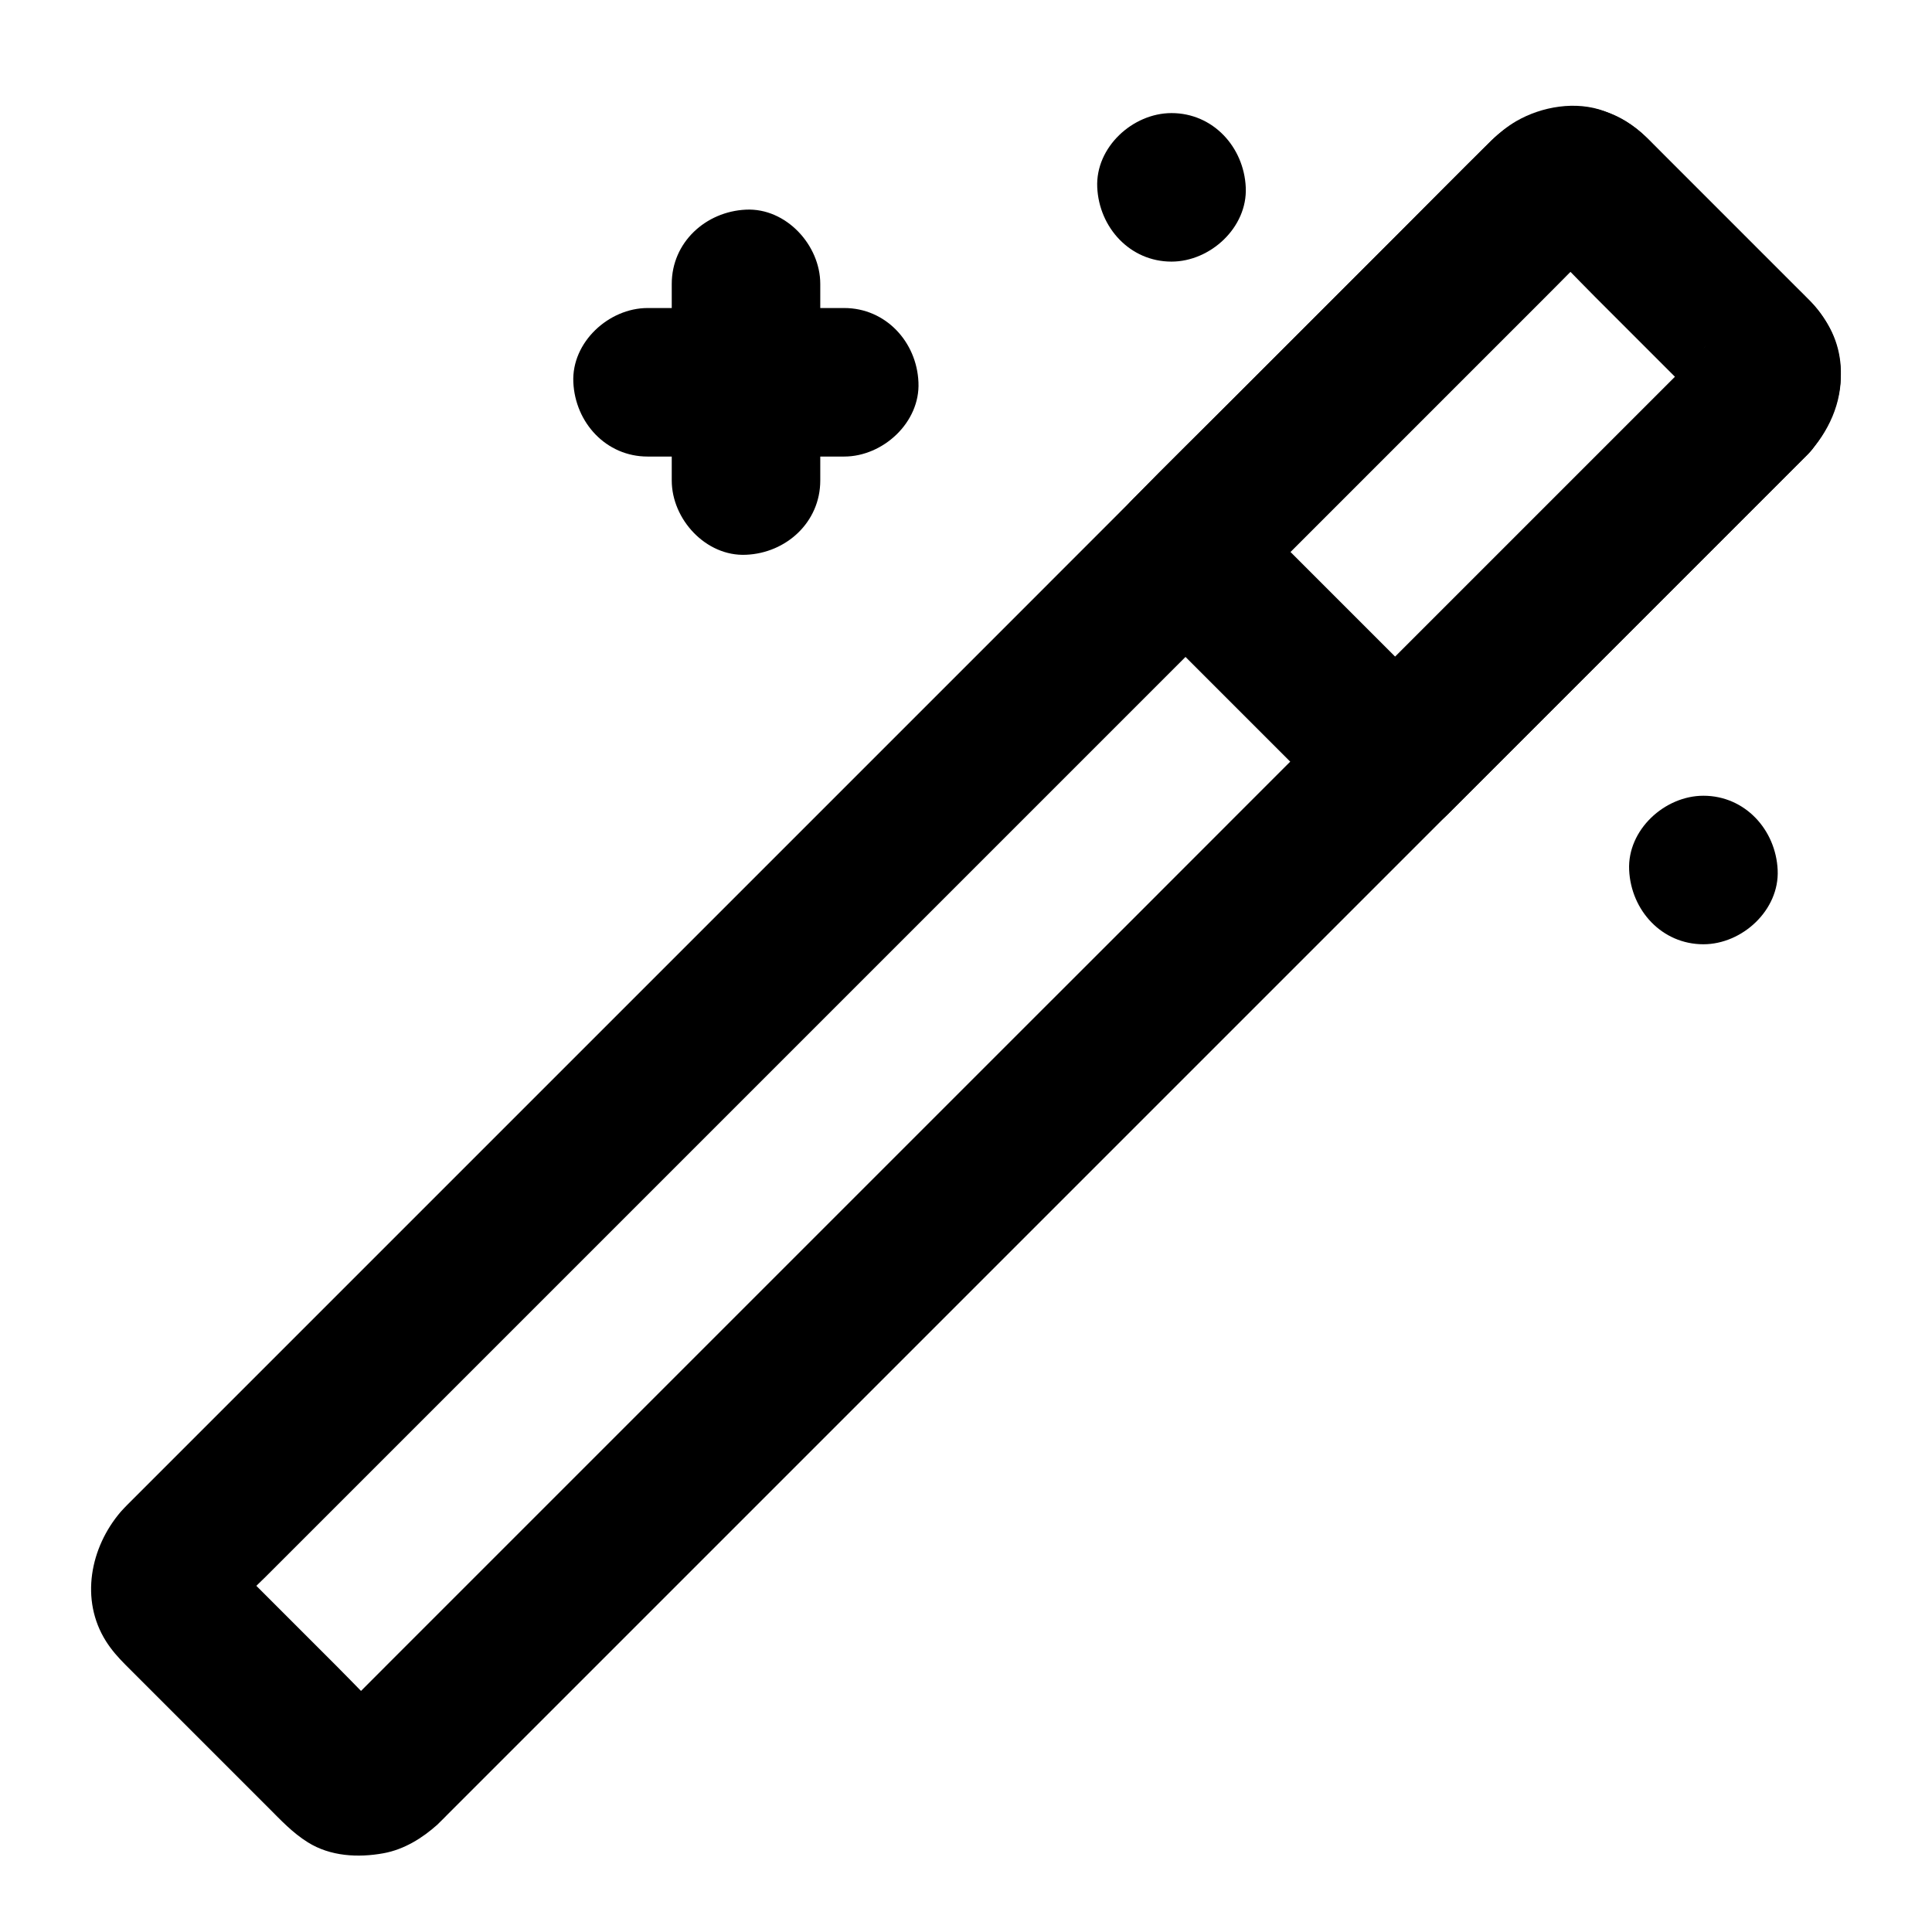
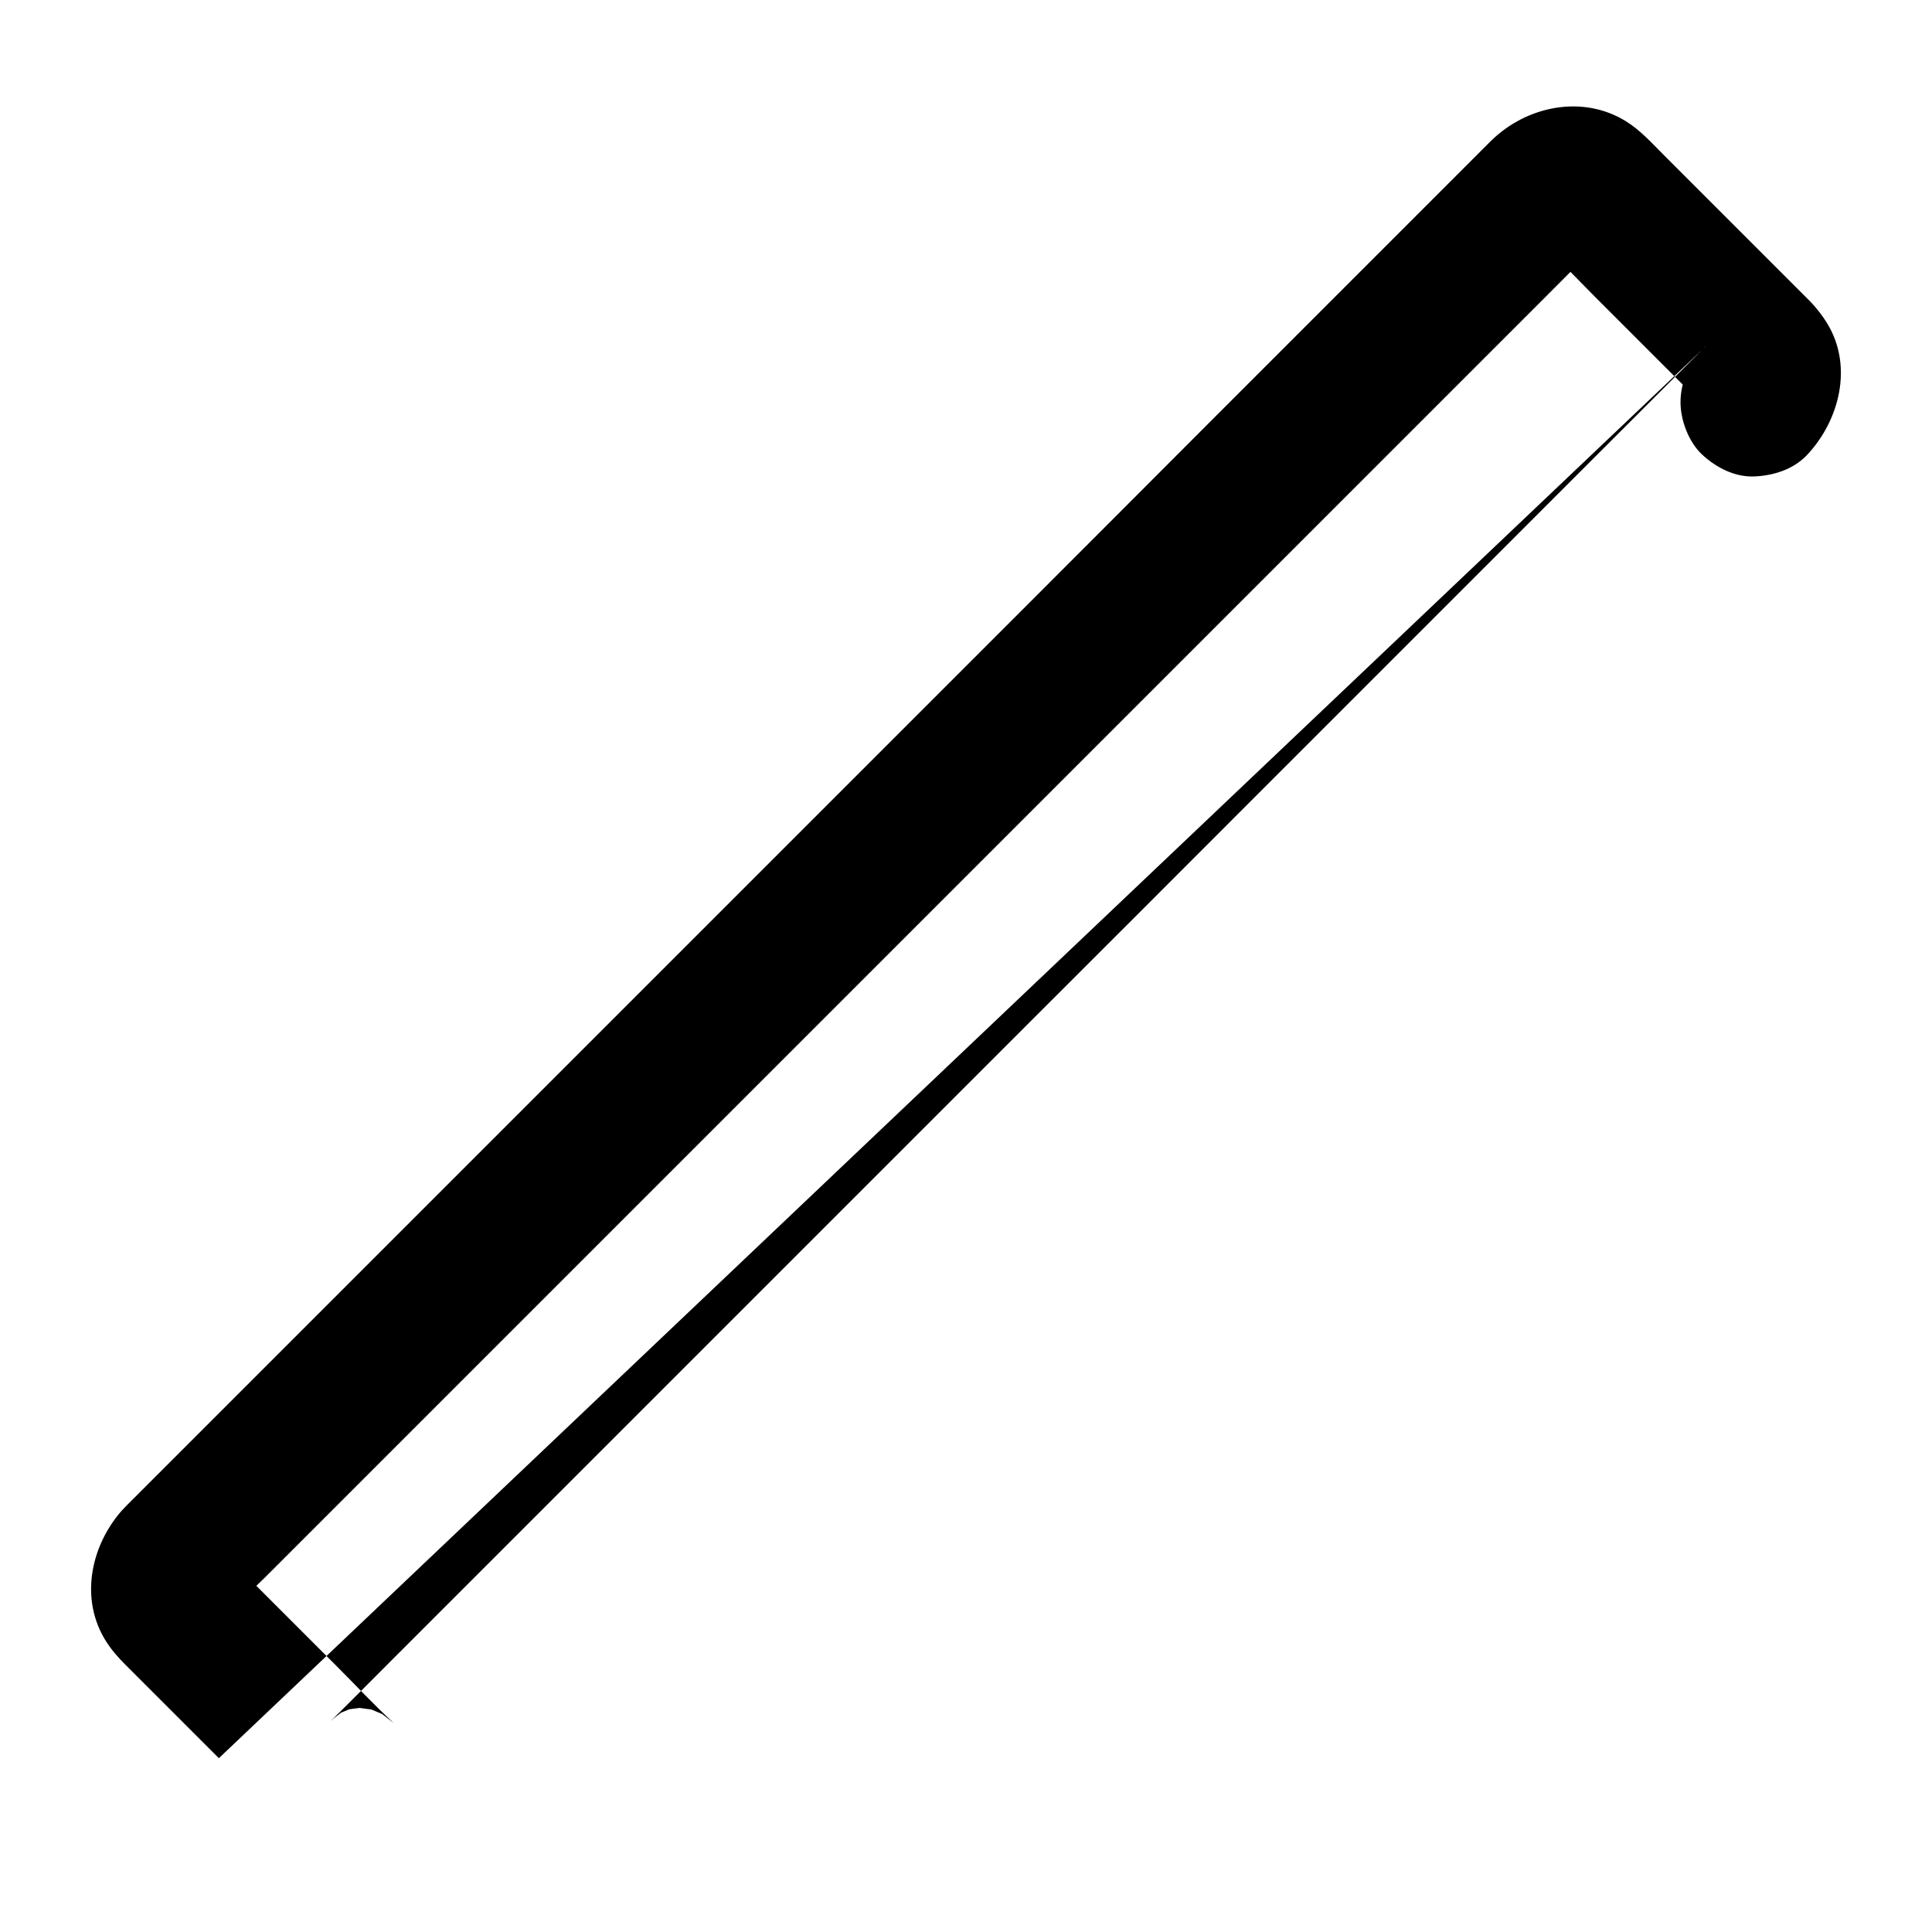
<svg xmlns="http://www.w3.org/2000/svg" fill="#000000" width="800px" height="800px" version="1.1" viewBox="144 144 512 512">
  <g>
-     <path d="m595.12 236.65c-3.246 3.246-6.496 6.496-9.742 9.742-8.855 8.855-17.664 17.664-26.52 26.52-12.988 12.988-26.027 26.027-39.016 39.016-15.844 15.844-31.734 31.734-47.578 47.578-17.414 17.465-34.879 34.883-52.297 52.297l-52.742 52.742c-16.336 16.336-32.668 32.668-49.004 49.004-13.777 13.777-27.551 27.551-41.379 41.379-9.938 9.938-19.828 19.828-29.766 29.766-4.625 4.625-9.25 9.297-13.922 13.922-0.543 0.543-1.082 1.031-1.672 1.523 1.328-1.031 2.656-2.066 3.984-3.102-0.789 0.543-1.574 1.031-2.461 1.426 1.574-0.641 3.148-1.328 4.723-1.969-0.836 0.344-1.672 0.543-2.609 0.688 1.723-0.246 3.492-0.492 5.215-0.688-0.641 0.051-1.277 0.051-1.918 0 1.723 0.246 3.492 0.492 5.215 0.688-0.836-0.098-1.625-0.344-2.41-0.641 1.574 0.641 3.148 1.328 4.723 1.969-0.59-0.297-1.082-0.59-1.574-0.984 1.328 1.031 2.656 2.066 3.984 3.102-5.266-4.82-10.137-10.086-15.203-15.152l-24.008-24.008c-1.918-1.918-3.938-3.789-5.758-5.805 1.031 1.328 2.066 2.656 3.102 3.984-0.395-0.543-0.688-0.984-0.984-1.574 0.641 1.574 1.328 3.148 1.969 4.723-0.344-0.789-0.543-1.574-0.641-2.41 0.246 1.723 0.492 3.492 0.688 5.215-0.051-0.641-0.051-1.277 0-1.918-0.246 1.723-0.492 3.492-0.688 5.215 0.148-0.887 0.344-1.723 0.688-2.609-0.641 1.574-1.328 3.148-1.969 4.723 0.395-0.887 0.836-1.672 1.426-2.461-1.031 1.328-2.066 2.656-3.102 3.984 3.102-3.789 6.988-7.133 10.48-10.629 8.758-8.758 17.516-17.516 26.32-26.32 12.988-12.988 26.027-26.027 39.016-39.016 15.891-15.891 31.785-31.785 47.676-47.676 17.418-17.418 34.832-34.832 52.25-52.25l101.89-101.89c13.824-13.824 27.652-27.652 41.523-41.523 9.938-9.938 19.828-19.828 29.766-29.766 4.625-4.625 9.25-9.297 13.922-13.922 0.543-0.543 1.082-1.031 1.672-1.523-1.328 1.031-2.656 2.066-3.984 3.102 0.789-0.543 1.574-1.031 2.461-1.426-1.574 0.641-3.148 1.328-4.723 1.969 0.836-0.344 1.672-0.543 2.609-0.688-1.723 0.246-3.492 0.492-5.215 0.688 0.641-0.051 1.277-0.051 1.918 0-1.723-0.246-3.492-0.492-5.215-0.688 0.836 0.098 1.625 0.344 2.41 0.641-1.574-0.641-3.148-1.328-4.723-1.969 0.59 0.297 1.082 0.59 1.574 0.984-1.328-1.031-2.656-2.066-3.984-3.102 5.266 4.82 10.137 10.086 15.203 15.152l24.008 24.008c1.918 1.918 3.938 3.789 5.758 5.805-1.031-1.328-2.066-2.656-3.102-3.984 0.395 0.543 0.688 0.984 0.984 1.574-0.641-1.574-1.328-3.148-1.969-4.723 0.344 0.789 0.543 1.574 0.641 2.41-0.246-1.723-0.492-3.492-0.688-5.215 0.051 0.641 0.051 1.277 0 1.918 0.246-1.723 0.492-3.492 0.688-5.215-0.148 0.887-0.344 1.723-0.688 2.609 0.641-1.574 1.328-3.148 1.969-4.723-0.395 0.887-0.836 1.672-1.426 2.461 1.031-1.328 2.066-2.656 3.102-3.984-0.191 0.344-0.539 0.688-0.883 1.031-3.543 3.738-5.758 8.707-5.758 13.922 0 4.82 2.164 10.578 5.758 13.922 3.738 3.445 8.66 6.004 13.922 5.758 5.117-0.246 10.332-1.918 13.922-5.758 8.512-9.102 12.152-23.371 5.363-34.637-1.523-2.508-3.344-4.773-5.41-6.789-3.297-3.297-6.594-6.594-9.891-9.891-9.297-9.297-18.648-18.648-27.945-27.945-3.199-3.199-6.297-6.691-10.184-9.102-11.512-7.133-26.273-4.035-35.621 5.066-1.625 1.574-3.199 3.199-4.773 4.773-8.953 8.953-17.859 17.859-26.812 26.812-14.809 14.809-29.57 29.57-44.379 44.379-18.547 18.605-37.094 37.152-55.691 55.75-20.27 20.27-40.539 40.539-60.812 60.812-19.875 19.875-39.754 39.754-59.68 59.68-17.418 17.418-34.832 34.832-52.203 52.203-12.84 12.84-25.684 25.684-38.523 38.523-6.199 6.199-12.398 12.398-18.598 18.598-0.641 0.641-1.18 1.23-1.77 1.871-8.117 9.445-10.875 23.371-3.938 34.34 1.426 2.262 3.199 4.281 5.117 6.199l24.797 24.797c4.379 4.379 8.707 8.707 13.086 13.086 3.344 3.344 6.445 6.691 10.48 9.199 5.953 3.738 13.332 4.133 20.074 2.902 5.41-0.984 10.281-3.984 14.316-7.625 0.246-0.246 0.492-0.492 0.738-0.738 0.59-0.543 1.133-1.133 1.672-1.672 7.184-7.184 14.316-14.316 21.5-21.5 13.578-13.578 27.207-27.207 40.785-40.785 17.809-17.809 35.621-35.621 53.43-53.43 20.121-20.121 40.246-40.246 60.32-60.32 20.121-20.121 40.246-40.246 60.367-60.367 18.254-18.254 36.508-36.508 54.758-54.758 14.121-14.121 28.191-28.191 42.312-42.312 8.02-8.02 16.039-16.039 24.059-24.059 1.031-1.031 2.066-2.066 3.102-3.102 7.281-7.281 7.824-20.664 0-27.848-7.914-7.137-20.117-7.731-27.891 0.043z" />
-     <path d="m595.12 236.65-95.301 95.301h27.848l-55.645-55.645v27.848c10.824-10.824 21.598-21.598 32.422-32.422 17.121-17.121 34.293-34.293 51.414-51.414 4.133-4.133 8.07-8.758 12.594-12.449-1.328 1.031-2.656 2.066-3.984 3.102 0.789-0.543 1.574-1.031 2.461-1.426-1.574 0.641-3.148 1.328-4.723 1.969 0.836-0.344 1.672-0.543 2.609-0.688-1.723 0.246-3.492 0.492-5.215 0.688 0.641-0.051 1.277-0.051 1.918 0-1.723-0.246-3.492-0.492-5.215-0.688 0.836 0.098 1.625 0.344 2.41 0.641-1.574-0.641-3.148-1.328-4.723-1.969 0.59 0.297 1.082 0.59 1.574 0.984-1.328-1.031-2.656-2.066-3.984-3.102 5.266 4.82 10.137 10.086 15.203 15.152l24.008 24.008c1.918 1.918 3.938 3.789 5.758 5.805-1.031-1.328-2.066-2.656-3.102-3.984 0.395 0.543 0.688 0.984 0.984 1.574-0.641-1.574-1.328-3.148-1.969-4.723 0.344 0.789 0.543 1.574 0.641 2.41-0.246-1.723-0.492-3.492-0.688-5.215 0.051 0.641 0.051 1.277 0 1.918 0.246-1.723 0.492-3.492 0.688-5.215-0.148 0.887-0.344 1.723-0.688 2.609 0.641-1.574 1.328-3.148 1.969-4.723-0.395 0.887-0.836 1.672-1.426 2.461 1.031-1.328 2.066-2.656 3.102-3.984-0.25 0.488-0.598 0.832-0.941 1.176-3.543 3.738-5.758 8.707-5.758 13.922 0 4.82 2.164 10.578 5.758 13.922 3.738 3.445 8.66 6.004 13.922 5.758 5.117-0.246 10.332-1.918 13.922-5.758 5.609-6.004 9.199-13.676 8.855-22.043-0.297-7.035-3-13.383-7.922-18.5-1.379-1.426-2.805-2.805-4.231-4.231-6.543-6.543-13.086-13.086-19.633-19.633-5.953-5.953-11.957-11.957-17.91-17.91-0.641-0.641-1.23-1.277-1.871-1.871-3.297-3.199-6.789-5.215-11.07-6.84-7.477-2.805-16.582-1.277-23.371 2.656-2.363 1.379-4.527 3.148-6.496 5.066-8.461 8.266-16.727 16.727-25.141 25.141-14.367 14.367-28.734 28.734-43.051 43.051-8.809 8.809-17.762 17.516-26.469 26.469-0.148 0.148-0.297 0.297-0.441 0.441-7.527 7.527-7.527 20.32 0 27.848l55.645 55.645c7.527 7.527 20.32 7.527 27.848 0l32.227-32.227c17.121-17.121 34.242-34.242 51.363-51.363 3.887-3.887 7.824-7.824 11.711-11.711 7.281-7.281 7.824-20.664 0-27.848-7.91-7.164-20.113-7.758-27.887 0.016z" />
-     <path d="m361.38 271.34v-45.656-6.445c0-10.281-9.055-20.172-19.68-19.68-10.676 0.492-19.68 8.66-19.68 19.68v45.656 6.445c0 10.281 9.055 20.172 19.68 19.68 10.629-0.441 19.68-8.609 19.68-19.68z" />
-     <path d="m367.72 225.63h-45.656-6.445c-10.281 0-20.172 9.055-19.68 19.68 0.492 10.676 8.66 19.68 19.68 19.68h45.656 6.445c10.281 0 20.172-9.055 19.68-19.68-0.441-10.676-8.66-19.68-19.68-19.68z" />
-     <path d="m454.46 213.33c10.281 0 20.172-9.055 19.68-19.68-0.492-10.676-8.66-19.68-19.68-19.68-10.281 0-20.172 9.055-19.68 19.68 0.488 10.629 8.656 19.68 19.68 19.68z" />
-     <path d="m595.42 394.24c10.281 0 20.172-9.055 19.68-19.68-0.492-10.676-8.66-19.68-19.68-19.68-10.281 0-20.172 9.055-19.68 19.68 0.492 10.676 8.66 19.68 19.68 19.68z" />
+     <path d="m595.12 236.65c-3.246 3.246-6.496 6.496-9.742 9.742-8.855 8.855-17.664 17.664-26.52 26.52-12.988 12.988-26.027 26.027-39.016 39.016-15.844 15.844-31.734 31.734-47.578 47.578-17.414 17.465-34.879 34.883-52.297 52.297l-52.742 52.742c-16.336 16.336-32.668 32.668-49.004 49.004-13.777 13.777-27.551 27.551-41.379 41.379-9.938 9.938-19.828 19.828-29.766 29.766-4.625 4.625-9.25 9.297-13.922 13.922-0.543 0.543-1.082 1.031-1.672 1.523 1.328-1.031 2.656-2.066 3.984-3.102-0.789 0.543-1.574 1.031-2.461 1.426 1.574-0.641 3.148-1.328 4.723-1.969-0.836 0.344-1.672 0.543-2.609 0.688 1.723-0.246 3.492-0.492 5.215-0.688-0.641 0.051-1.277 0.051-1.918 0 1.723 0.246 3.492 0.492 5.215 0.688-0.836-0.098-1.625-0.344-2.41-0.641 1.574 0.641 3.148 1.328 4.723 1.969-0.59-0.297-1.082-0.59-1.574-0.984 1.328 1.031 2.656 2.066 3.984 3.102-5.266-4.82-10.137-10.086-15.203-15.152l-24.008-24.008c-1.918-1.918-3.938-3.789-5.758-5.805 1.031 1.328 2.066 2.656 3.102 3.984-0.395-0.543-0.688-0.984-0.984-1.574 0.641 1.574 1.328 3.148 1.969 4.723-0.344-0.789-0.543-1.574-0.641-2.41 0.246 1.723 0.492 3.492 0.688 5.215-0.051-0.641-0.051-1.277 0-1.918-0.246 1.723-0.492 3.492-0.688 5.215 0.148-0.887 0.344-1.723 0.688-2.609-0.641 1.574-1.328 3.148-1.969 4.723 0.395-0.887 0.836-1.672 1.426-2.461-1.031 1.328-2.066 2.656-3.102 3.984 3.102-3.789 6.988-7.133 10.48-10.629 8.758-8.758 17.516-17.516 26.32-26.32 12.988-12.988 26.027-26.027 39.016-39.016 15.891-15.891 31.785-31.785 47.676-47.676 17.418-17.418 34.832-34.832 52.25-52.25l101.89-101.89c13.824-13.824 27.652-27.652 41.523-41.523 9.938-9.938 19.828-19.828 29.766-29.766 4.625-4.625 9.25-9.297 13.922-13.922 0.543-0.543 1.082-1.031 1.672-1.523-1.328 1.031-2.656 2.066-3.984 3.102 0.789-0.543 1.574-1.031 2.461-1.426-1.574 0.641-3.148 1.328-4.723 1.969 0.836-0.344 1.672-0.543 2.609-0.688-1.723 0.246-3.492 0.492-5.215 0.688 0.641-0.051 1.277-0.051 1.918 0-1.723-0.246-3.492-0.492-5.215-0.688 0.836 0.098 1.625 0.344 2.41 0.641-1.574-0.641-3.148-1.328-4.723-1.969 0.59 0.297 1.082 0.59 1.574 0.984-1.328-1.031-2.656-2.066-3.984-3.102 5.266 4.82 10.137 10.086 15.203 15.152l24.008 24.008c1.918 1.918 3.938 3.789 5.758 5.805-1.031-1.328-2.066-2.656-3.102-3.984 0.395 0.543 0.688 0.984 0.984 1.574-0.641-1.574-1.328-3.148-1.969-4.723 0.344 0.789 0.543 1.574 0.641 2.41-0.246-1.723-0.492-3.492-0.688-5.215 0.051 0.641 0.051 1.277 0 1.918 0.246-1.723 0.492-3.492 0.688-5.215-0.148 0.887-0.344 1.723-0.688 2.609 0.641-1.574 1.328-3.148 1.969-4.723-0.395 0.887-0.836 1.672-1.426 2.461 1.031-1.328 2.066-2.656 3.102-3.984-0.191 0.344-0.539 0.688-0.883 1.031-3.543 3.738-5.758 8.707-5.758 13.922 0 4.82 2.164 10.578 5.758 13.922 3.738 3.445 8.66 6.004 13.922 5.758 5.117-0.246 10.332-1.918 13.922-5.758 8.512-9.102 12.152-23.371 5.363-34.637-1.523-2.508-3.344-4.773-5.41-6.789-3.297-3.297-6.594-6.594-9.891-9.891-9.297-9.297-18.648-18.648-27.945-27.945-3.199-3.199-6.297-6.691-10.184-9.102-11.512-7.133-26.273-4.035-35.621 5.066-1.625 1.574-3.199 3.199-4.773 4.773-8.953 8.953-17.859 17.859-26.812 26.812-14.809 14.809-29.57 29.57-44.379 44.379-18.547 18.605-37.094 37.152-55.691 55.75-20.27 20.27-40.539 40.539-60.812 60.812-19.875 19.875-39.754 39.754-59.68 59.68-17.418 17.418-34.832 34.832-52.203 52.203-12.84 12.84-25.684 25.684-38.523 38.523-6.199 6.199-12.398 12.398-18.598 18.598-0.641 0.641-1.18 1.23-1.77 1.871-8.117 9.445-10.875 23.371-3.938 34.34 1.426 2.262 3.199 4.281 5.117 6.199l24.797 24.797z" />
  </g>
</svg>